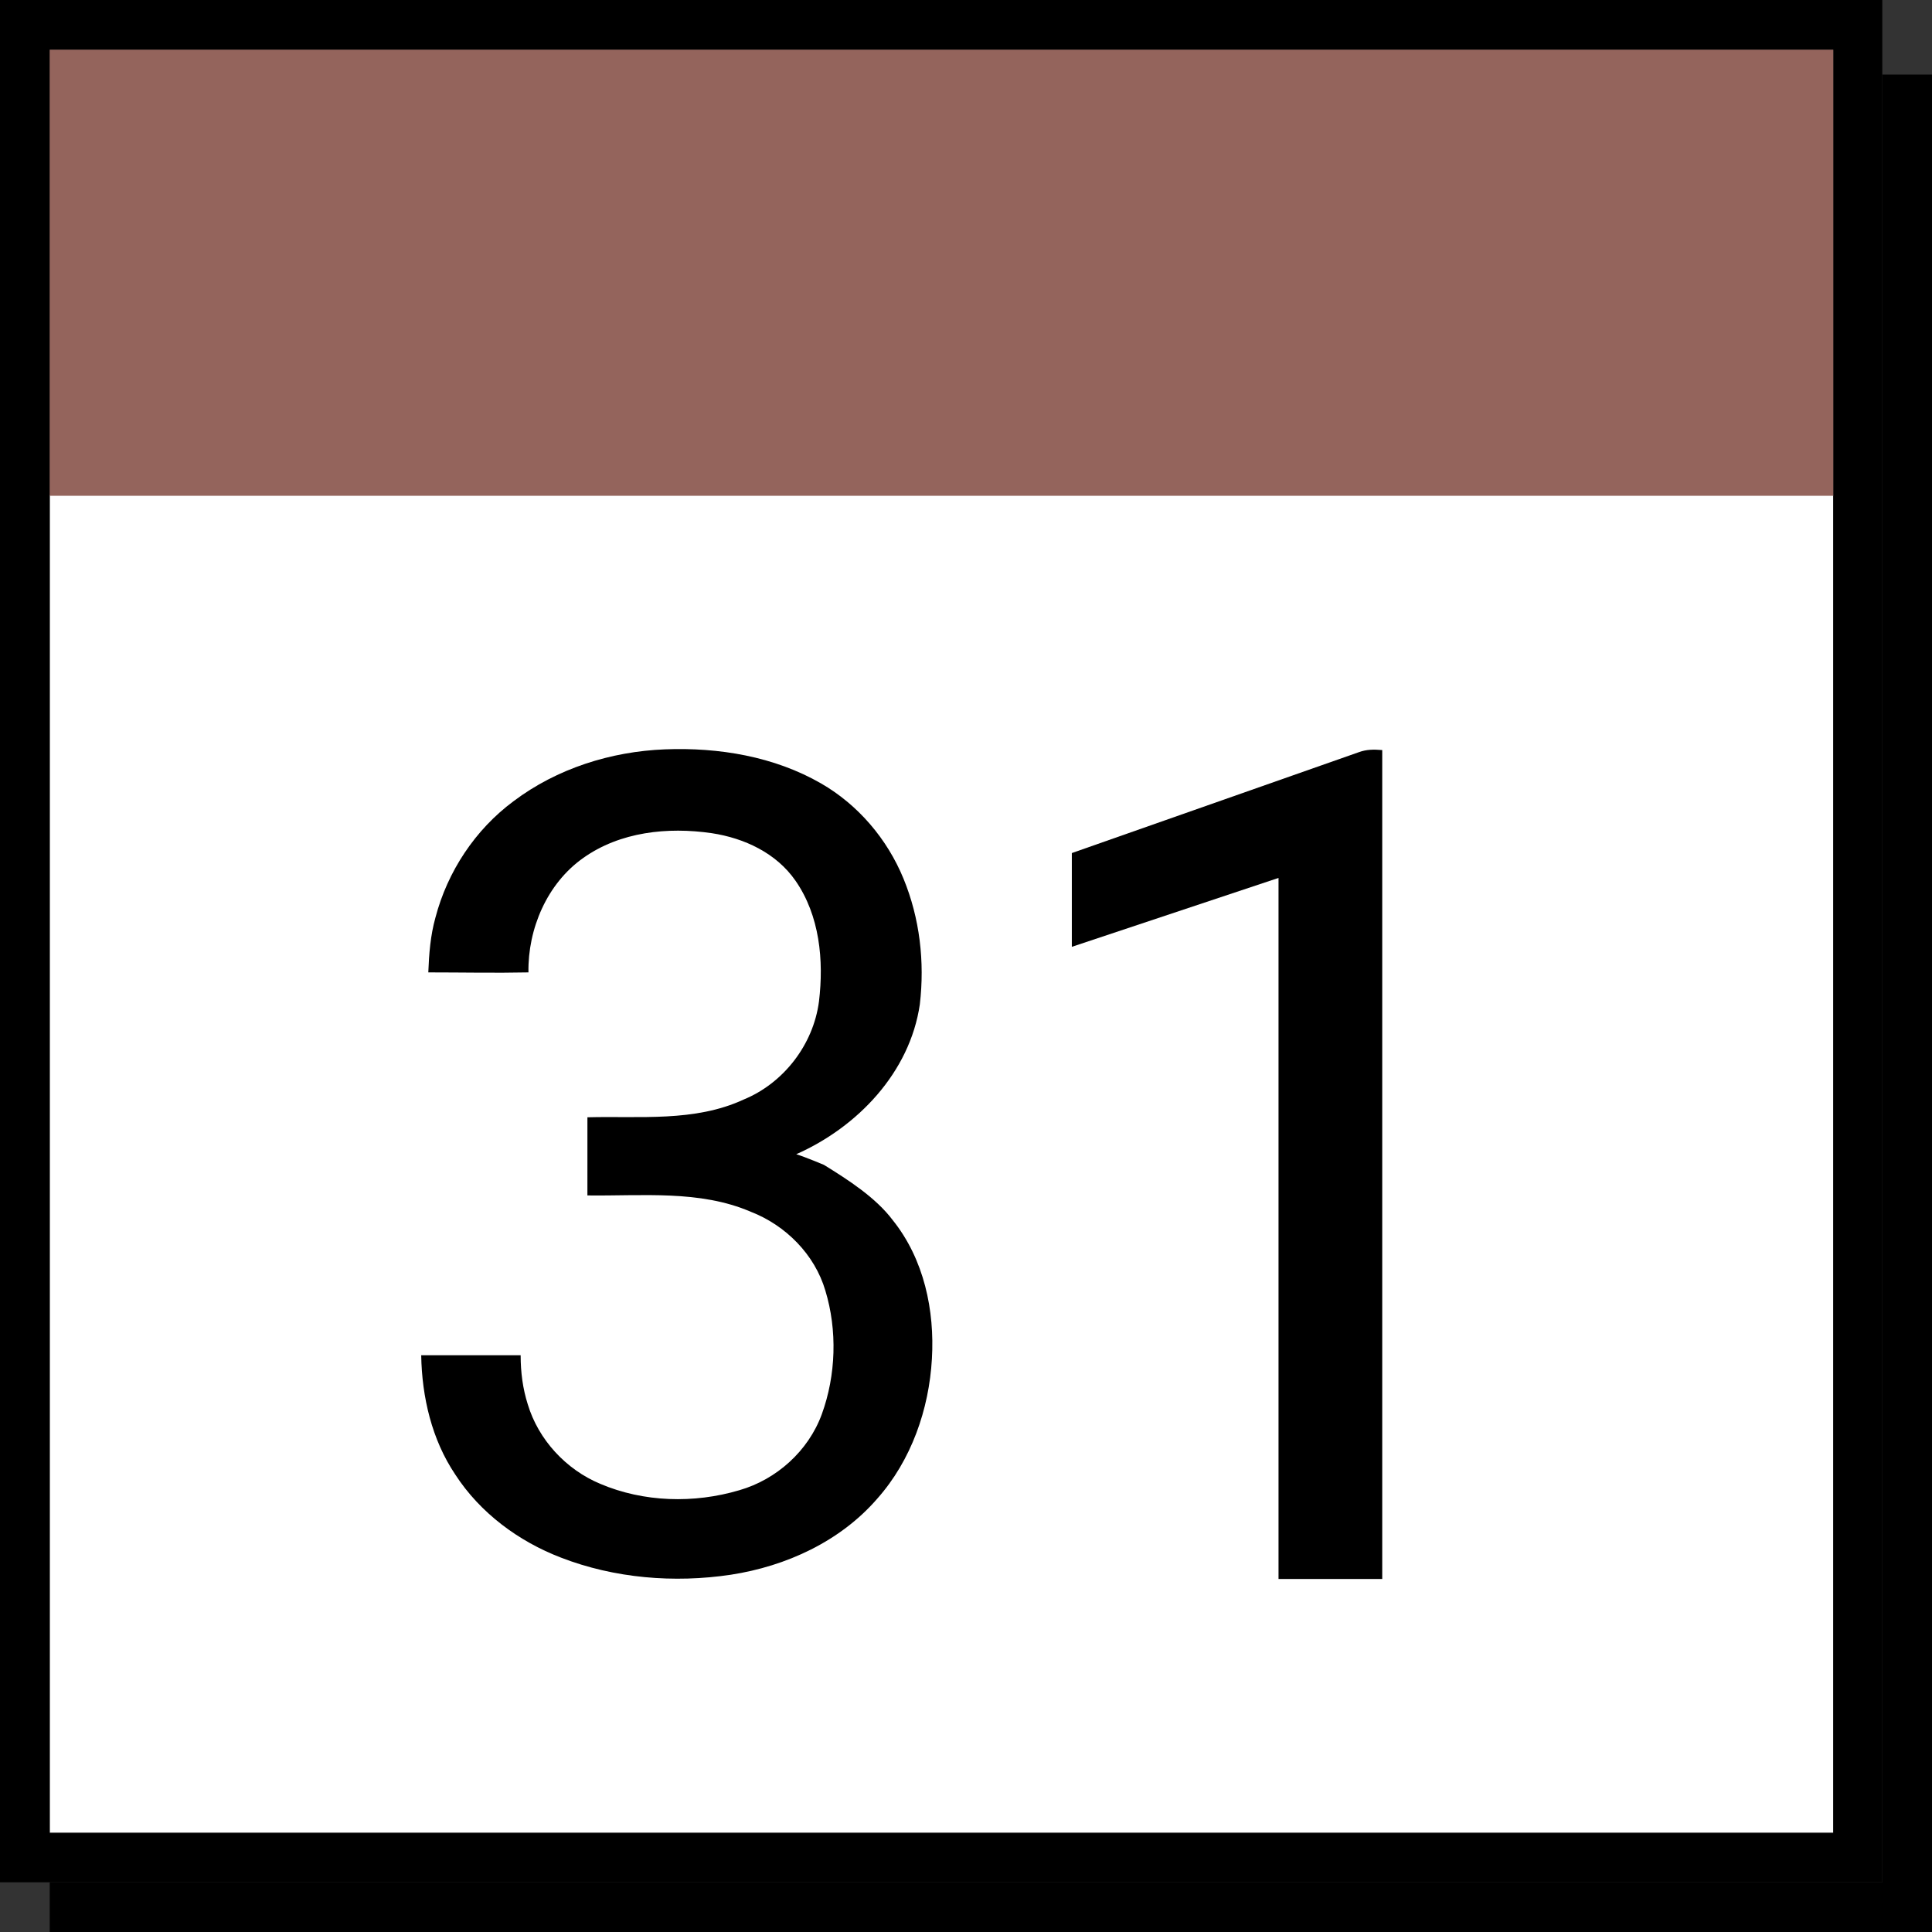
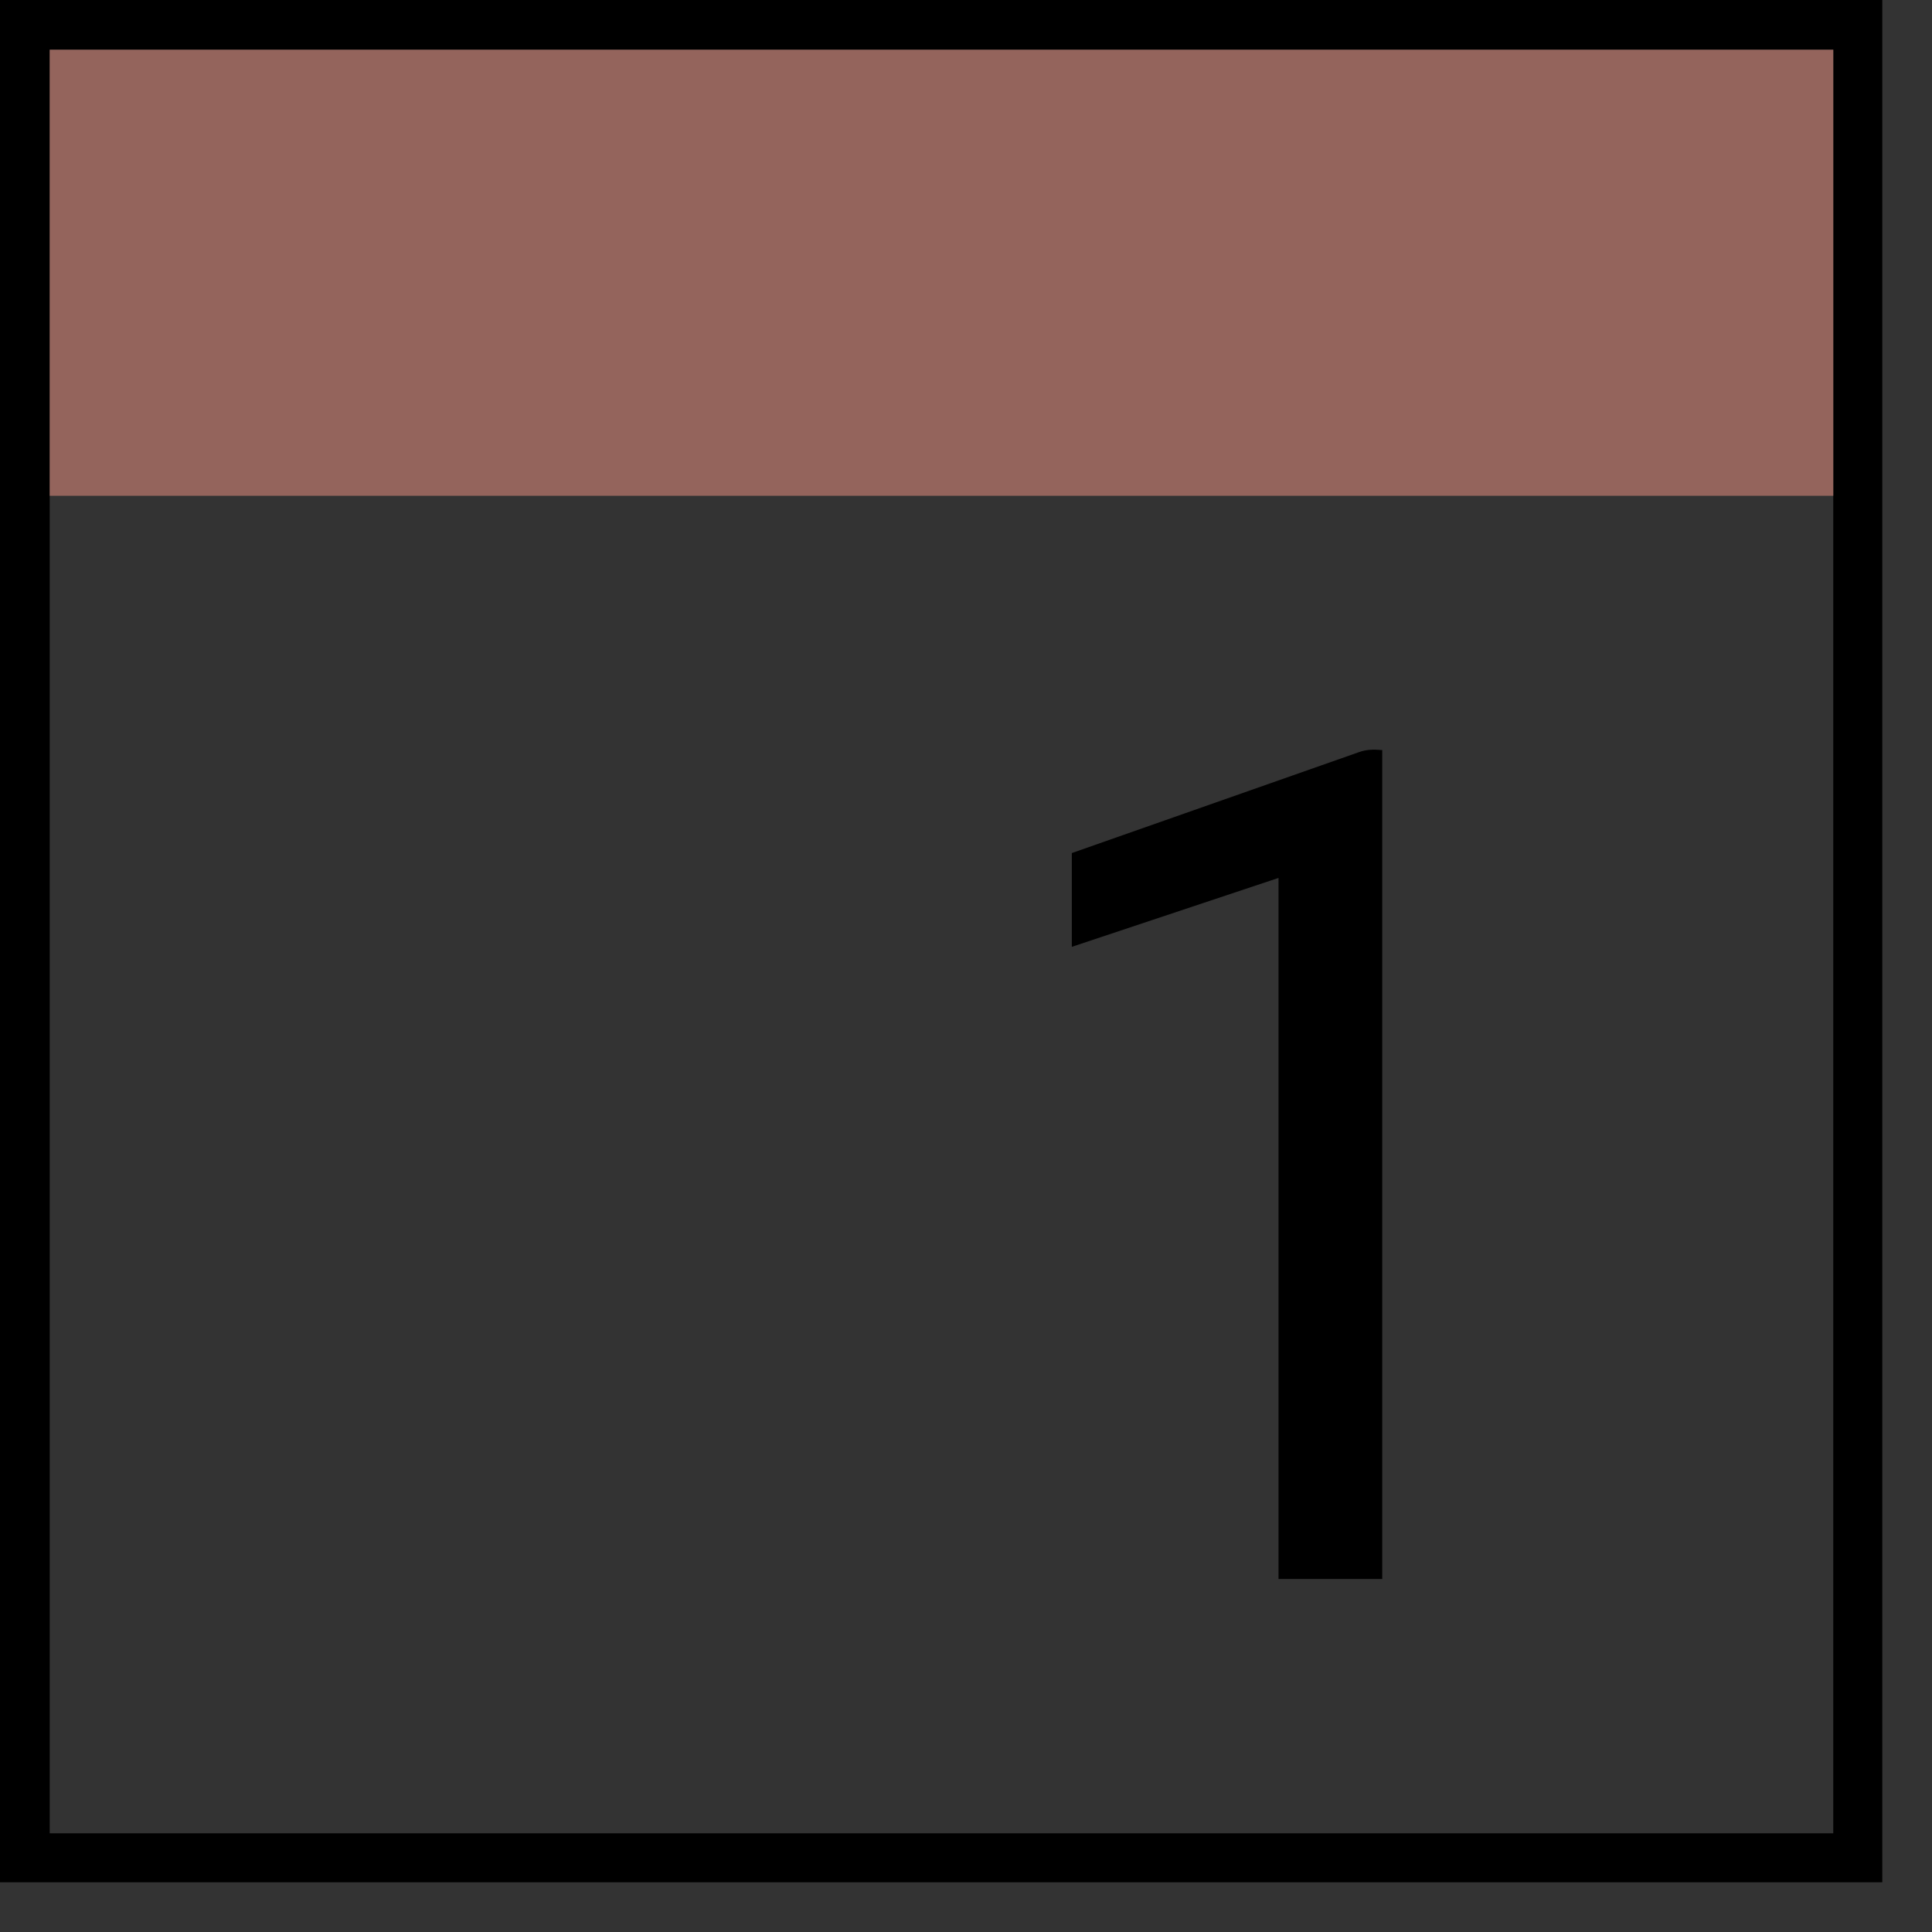
<svg xmlns="http://www.w3.org/2000/svg" version="1.1" id="Ebene_1" x="0px" y="0px" viewBox="0 0 272 272" style="enable-background:new 0 0 272 272;" xml:space="preserve">
  <rect x="0" y="0" width="272" height="272" fill="#333333" stroke="none" />
  <style type="text/css">
	.st0{fill:#FFFFFF;}
	.st1{fill:#94645C;}
</style>
-   <rect x="7" y="69.7" class="st0" width="251.1" height="188.3" />
  <title>ical</title>
  <path d="M258.1,7v251.1H7V7H258.1 M265,0H0v265h265V0z" />
  <rect x="7" y="7" class="st1" width="251.1" height="62.8" />
-   <polygon points="265,10.5 265,265 7,265 7,272 265,272 272,272 272,10.5 " />
  <g>
-     <path d="M131.2,191.3c-0.4,7.1-2.9,14.3-7.7,19.7c-5.2,6-12.8,9.5-20.6,10.7c-8,1.2-16.4,0.5-23.9-2.4c-6-2.3-11.4-6.3-14.9-11.7   c-3.3-4.9-4.7-10.9-4.8-16.8h14c0,2.4,0.3,4.7,1,6.9c1.5,5,5.4,9.2,10.2,11.2c6.1,2.6,13.2,2.8,19.6,0.9c5.2-1.5,9.7-5.5,11.6-10.7   c2-5.5,2.2-11.8,0.5-17.4c-1.5-5.1-5.6-9.2-10.5-11.1c-7.2-3.1-15.3-2.2-23-2.3V164v-6.7c7.3-0.2,15.1,0.7,22-2.5   c5.6-2.3,9.8-7.7,10.6-13.8c0.7-5.8,0.1-12.1-3.3-17c-2.7-3.9-7.2-6-11.8-6.7c-6.2-0.9-12.9-0.2-18.1,3.5c-5.1,3.6-7.8,10-7.7,16.1   c-4.7,0.1-9.4,0-14.1,0c0.1-2.6,0.3-5.2,1-7.7c1.7-6.5,5.6-12.4,11-16.4c6.1-4.6,13.7-7,21.3-7.3c7.6-0.3,15.4,1,22,4.8   c5.2,3,9.3,7.8,11.6,13.4c2.3,5.6,3,11.7,2.3,17.7c-1.4,9.6-8.8,17.3-17.4,21.1c1.3,0.4,3.9,1.5,3.9,1.5h0c3.4,2.1,7.3,4.6,9.7,7.8   C130.1,177.3,131.6,184.5,131.2,191.3z" />
    <path d="M194.7,222.3H180V164v-40.4l-29.1,9.7v-13.2l40.4-14.2c1.1-0.4,2.1-0.4,3.3-0.3V164V222.3z" />
  </g>
</svg>